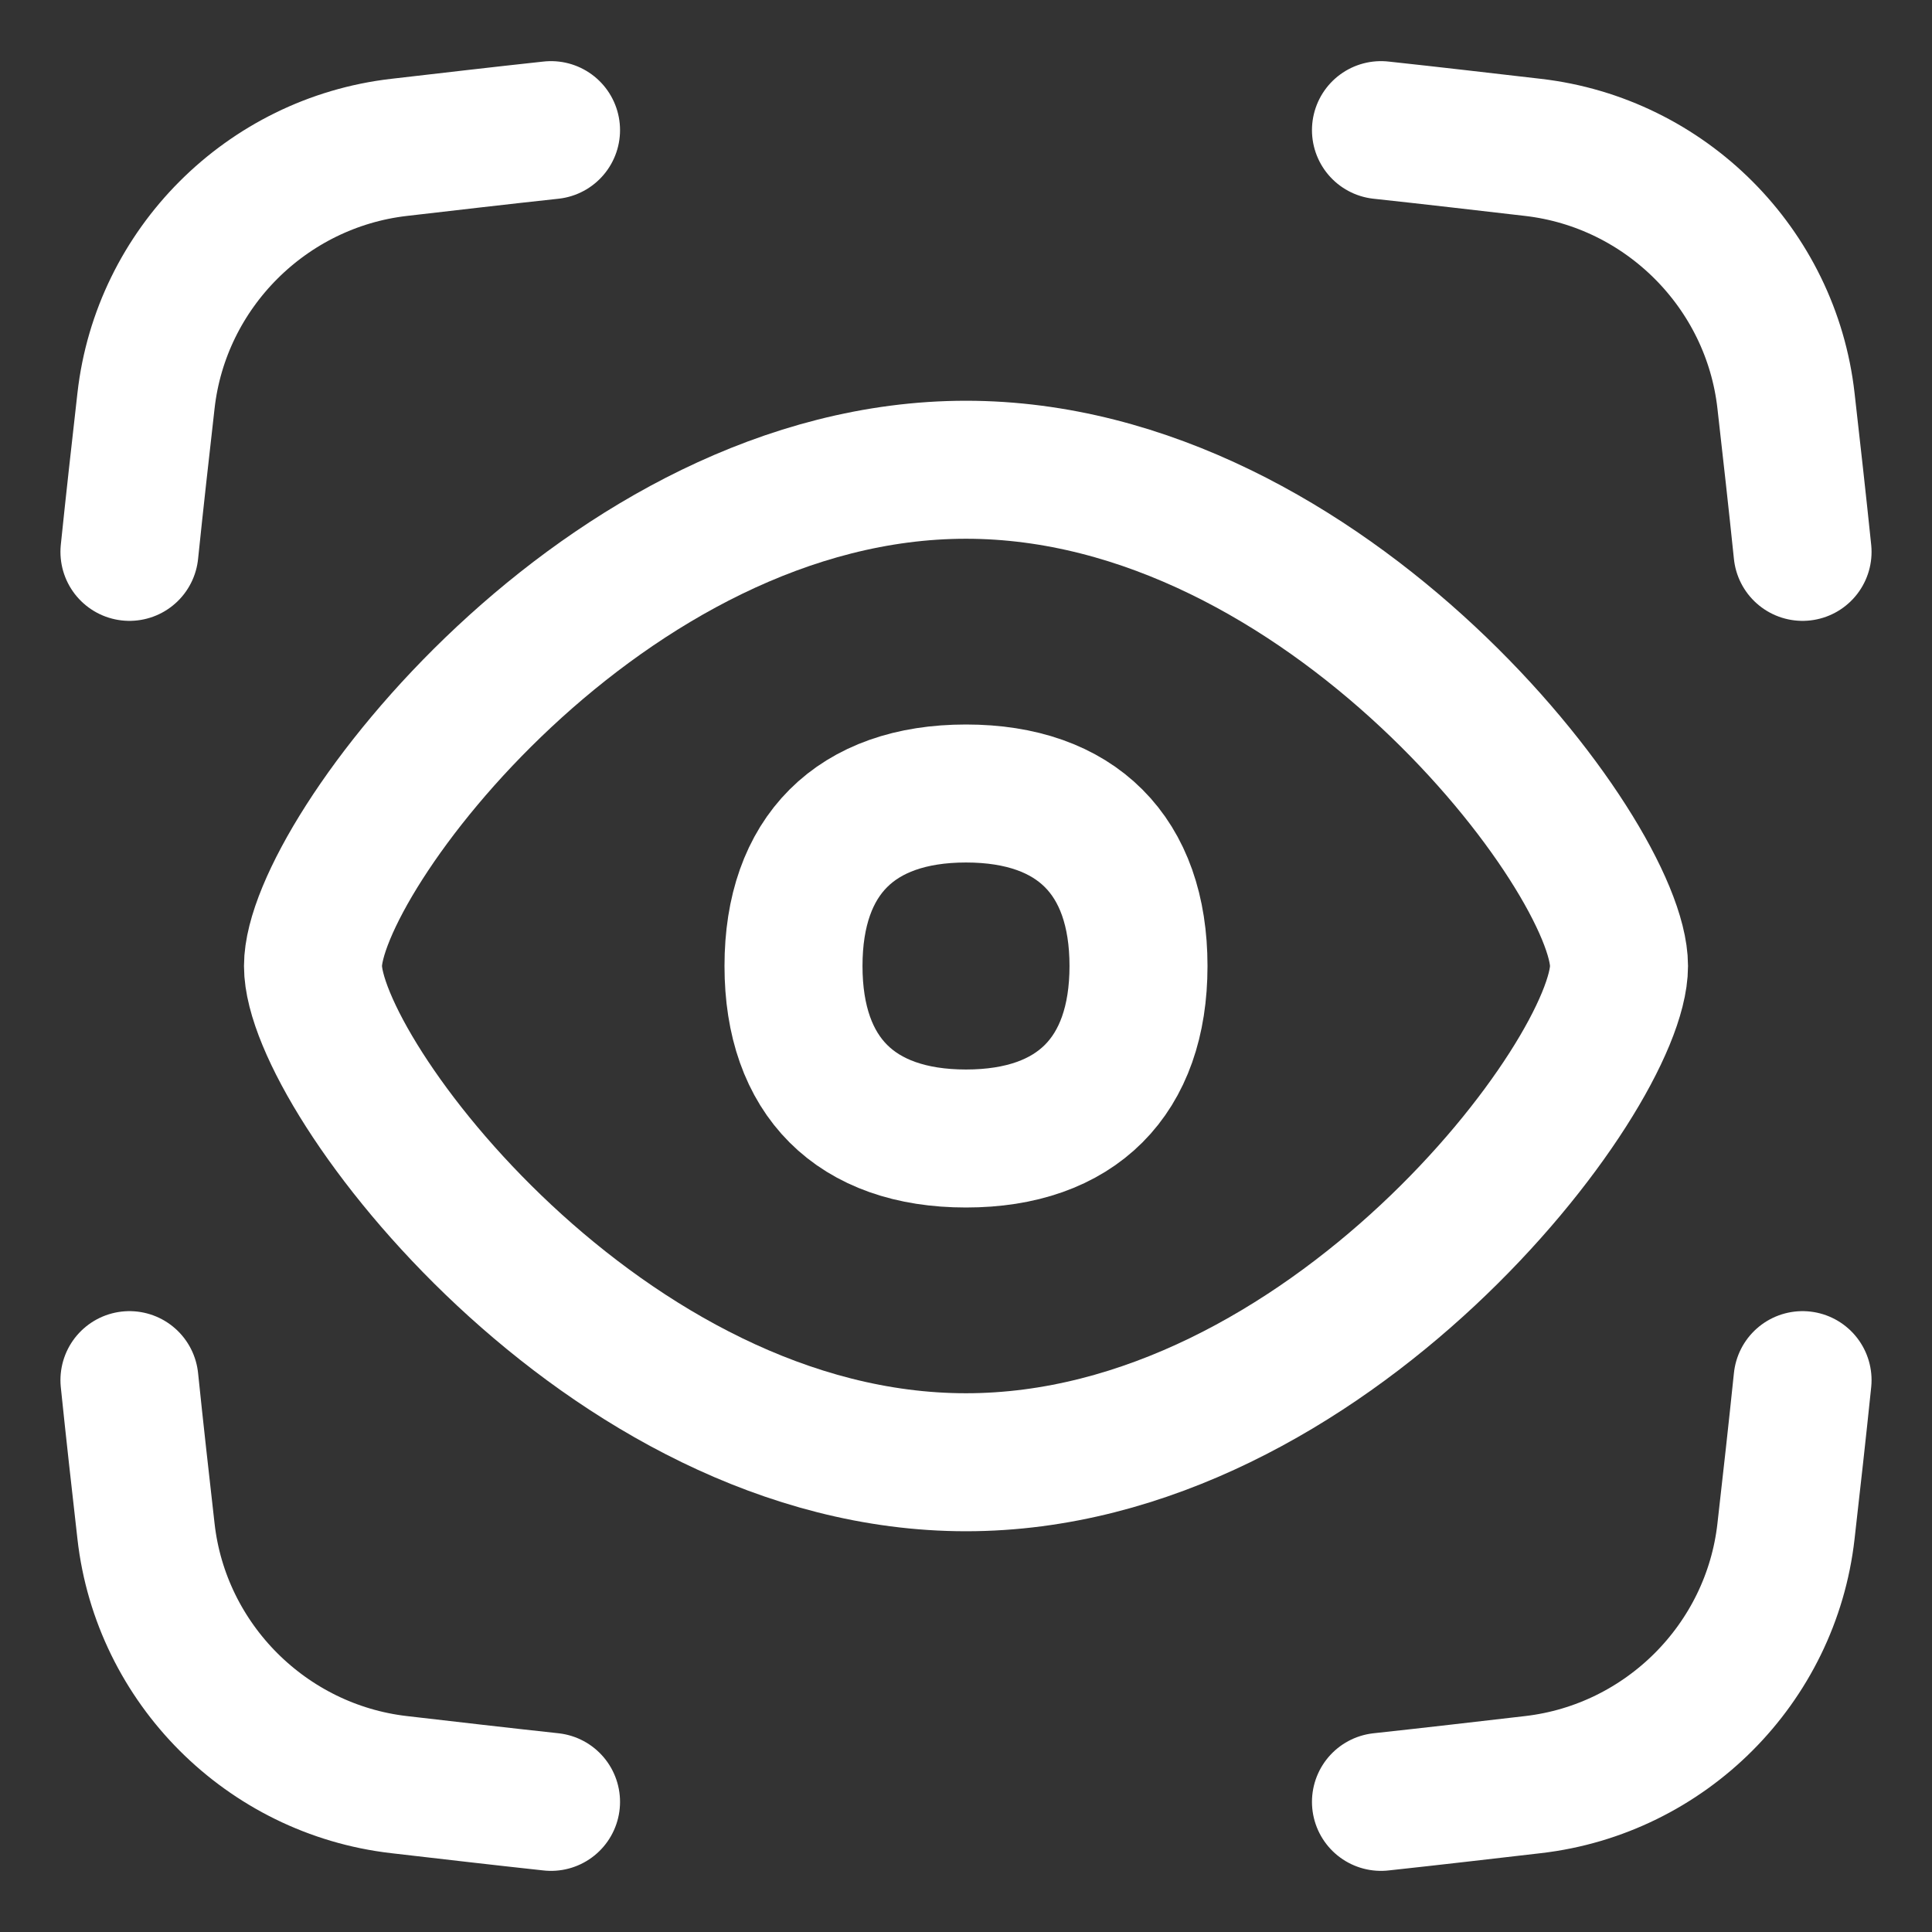
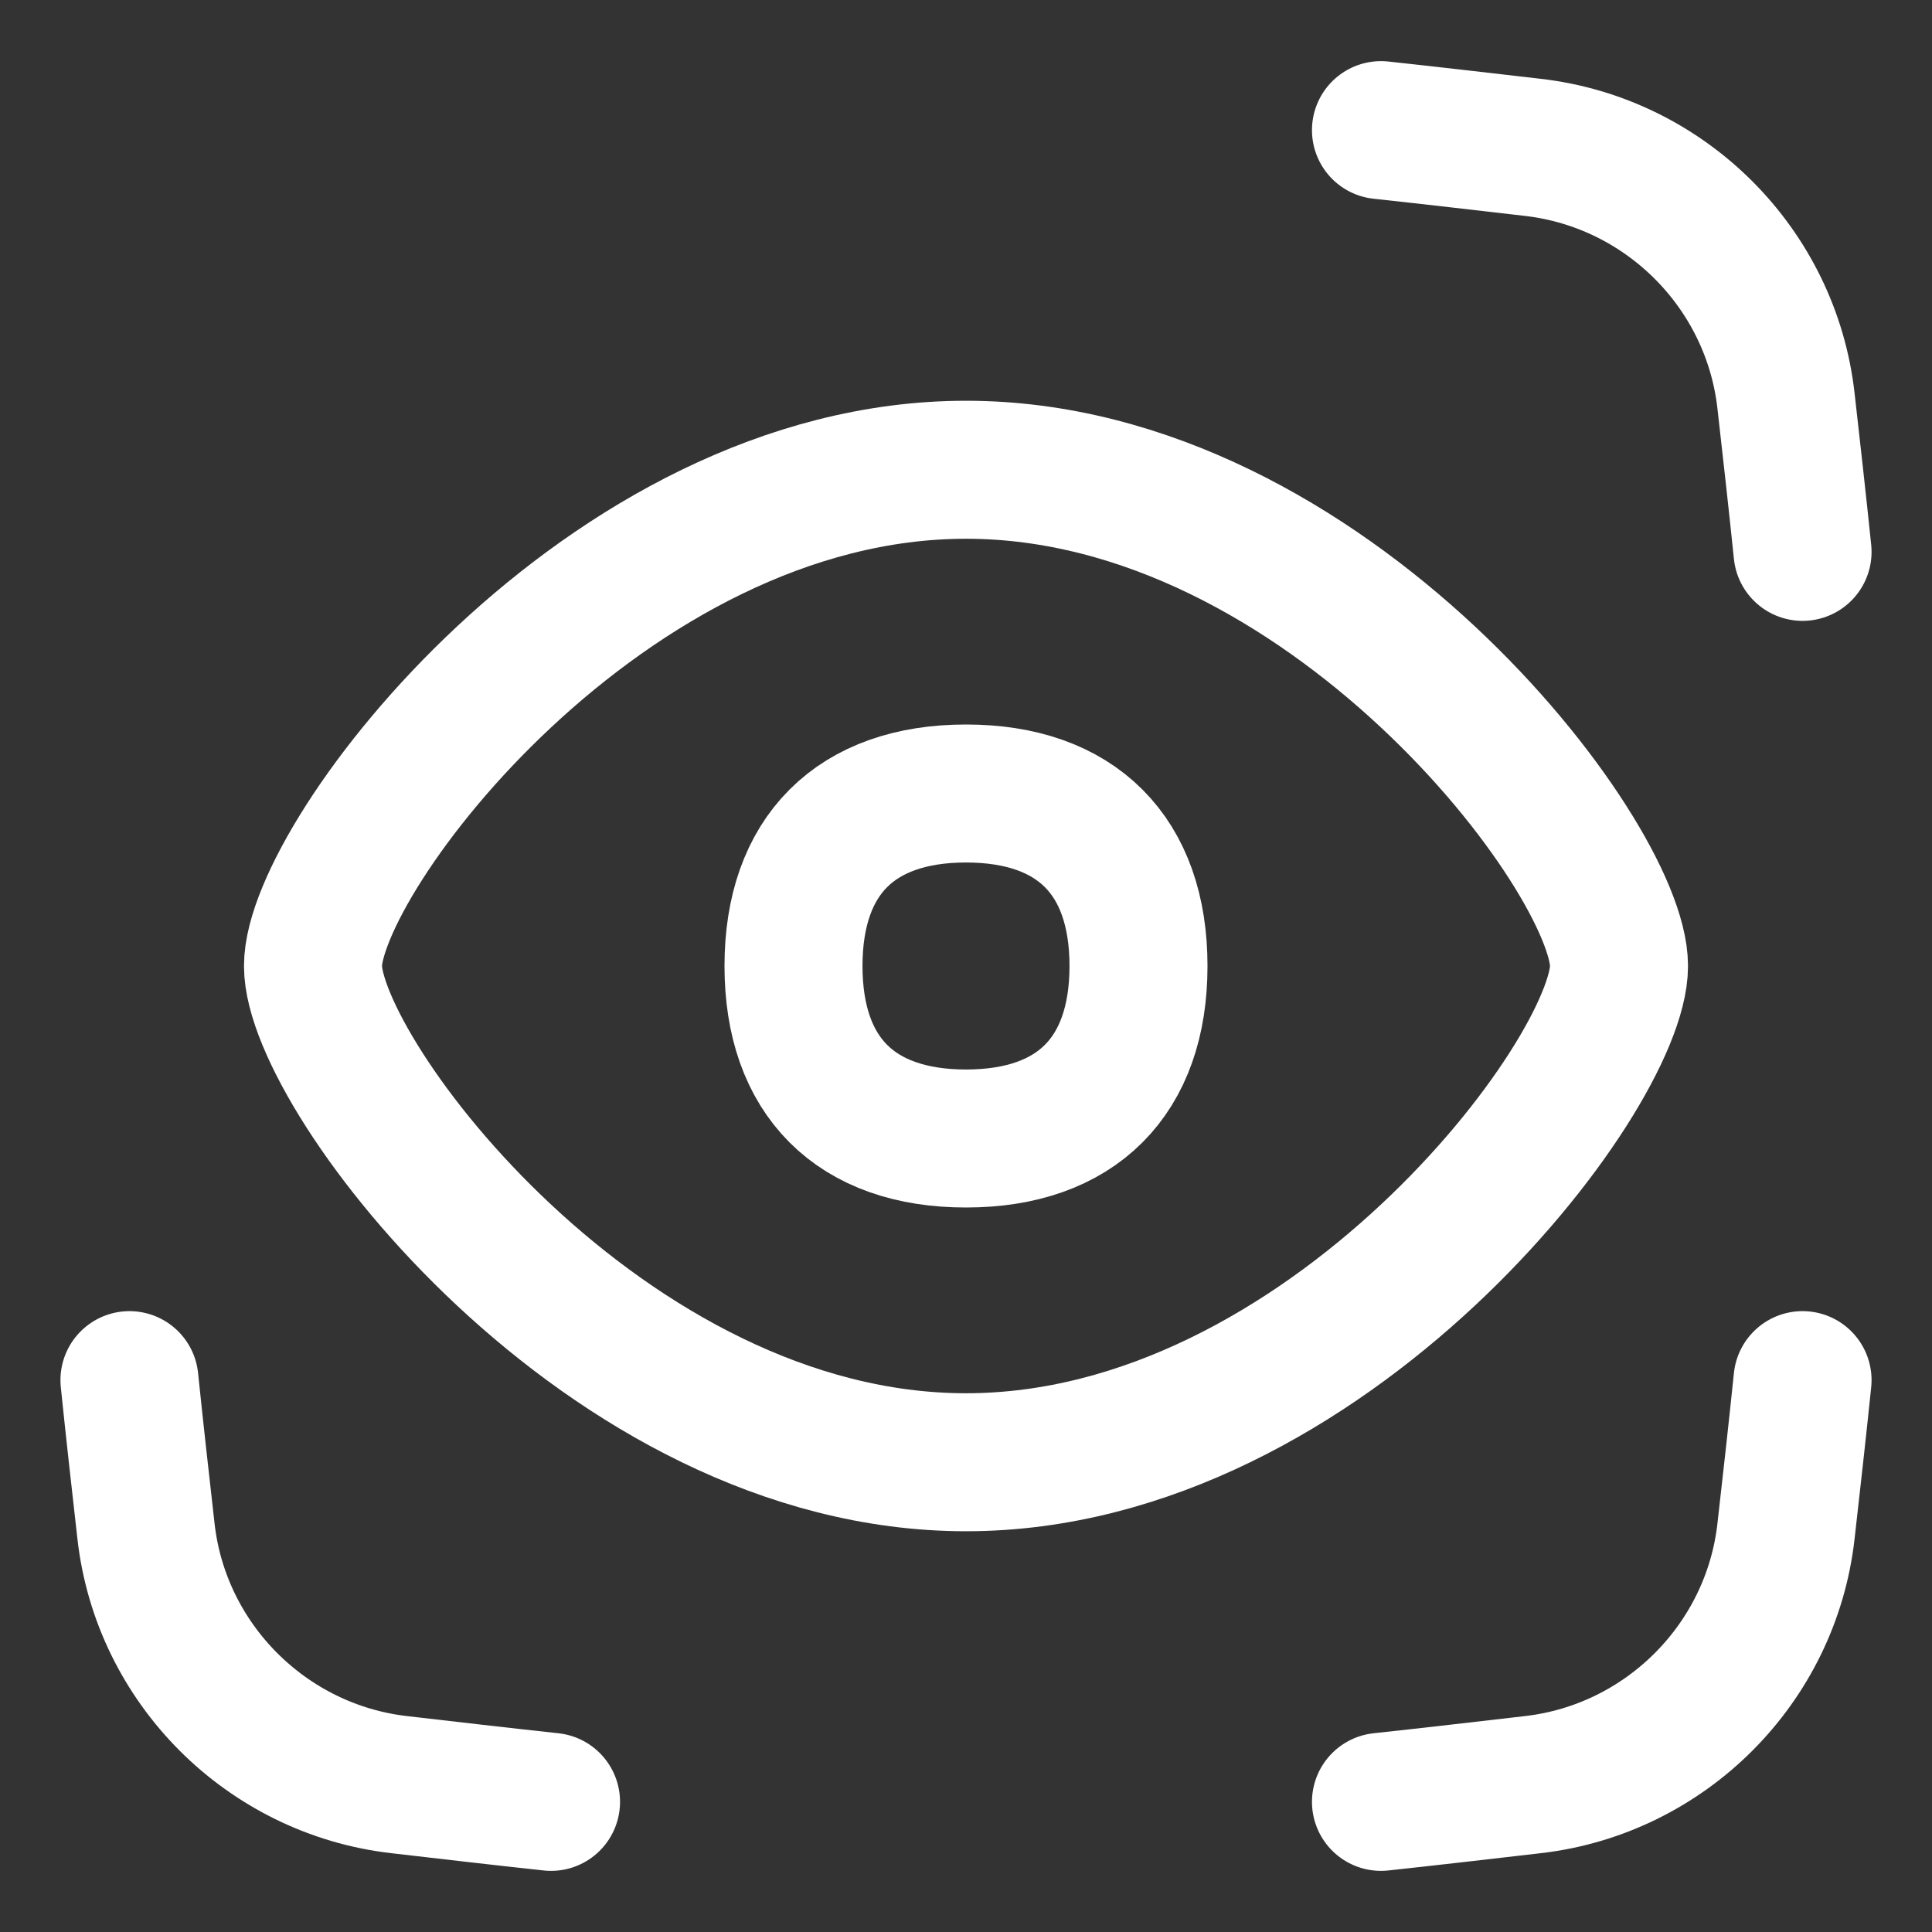
<svg xmlns="http://www.w3.org/2000/svg" fill="none" viewBox="0 0 14 14" id="Iris-Scan--Streamline-Flex" height="28" width="28">
  <rect x="0" y="0" width="14" height="14" fill="#333333" stroke="none" />
  <desc>
    Iris Scan Streamline Icon: https://streamlinehq.com
  </desc>
  <g id="iris-scan--identification-retina-secure-security-iris-scan-eye-brackets">
    <path id="Ellipse 20" stroke="#ffffff" stroke-linecap="round" stroke-linejoin="round" d="M11.732 7c0 0.795 -2.119 3.596 -4.732 3.596 -2.613 0 -4.732 -2.801 -4.732 -3.596 0 -0.795 2.119 -3.596 4.732 -3.596 2.613 0 4.732 2.801 4.732 3.596Z" stroke-width="1" />
    <path id="Intersect" stroke="#ffffff" stroke-linecap="round" stroke-linejoin="round" d="M10.007 0.943c0.371 0.04 0.738 0.083 1.102 0.125 0.96 0.111 1.725 0.876 1.833 1.836 0.041 0.362 0.082 0.727 0.12 1.095" stroke-width="1" />
    <path id="Intersect_2" stroke="#ffffff" stroke-linecap="round" stroke-linejoin="round" d="M10.007 13.057c0.371 -0.04 0.738 -0.083 1.102 -0.125 0.96 -0.111 1.725 -0.876 1.833 -1.836 0.041 -0.361 0.082 -0.727 0.12 -1.095" stroke-width="1" />
-     <path id="Intersect_3" stroke="#ffffff" stroke-linecap="round" stroke-linejoin="round" d="M3.993 0.943c-0.371 0.04 -0.738 0.083 -1.102 0.125 -0.959 0.111 -1.725 0.876 -1.833 1.836 -0.041 0.362 -0.082 0.727 -0.12 1.095" stroke-width="1" />
    <path id="Intersect_4" stroke="#ffffff" stroke-linecap="round" stroke-linejoin="round" d="M3.993 13.057c-0.371 -0.04 -0.738 -0.083 -1.102 -0.125 -0.959 -0.111 -1.725 -0.876 -1.833 -1.836 -0.041 -0.361 -0.082 -0.727 -0.12 -1.095" stroke-width="1" />
    <path id="Vector" stroke="#ffffff" stroke-linecap="round" stroke-linejoin="round" d="M7 8.25c0.8 0 1.25 -0.45 1.25 -1.25s-0.45 -1.25 -1.25 -1.25 -1.25 0.45 -1.25 1.25 0.45 1.25 1.25 1.25Z" stroke-width="1" />
  </g>
</svg>